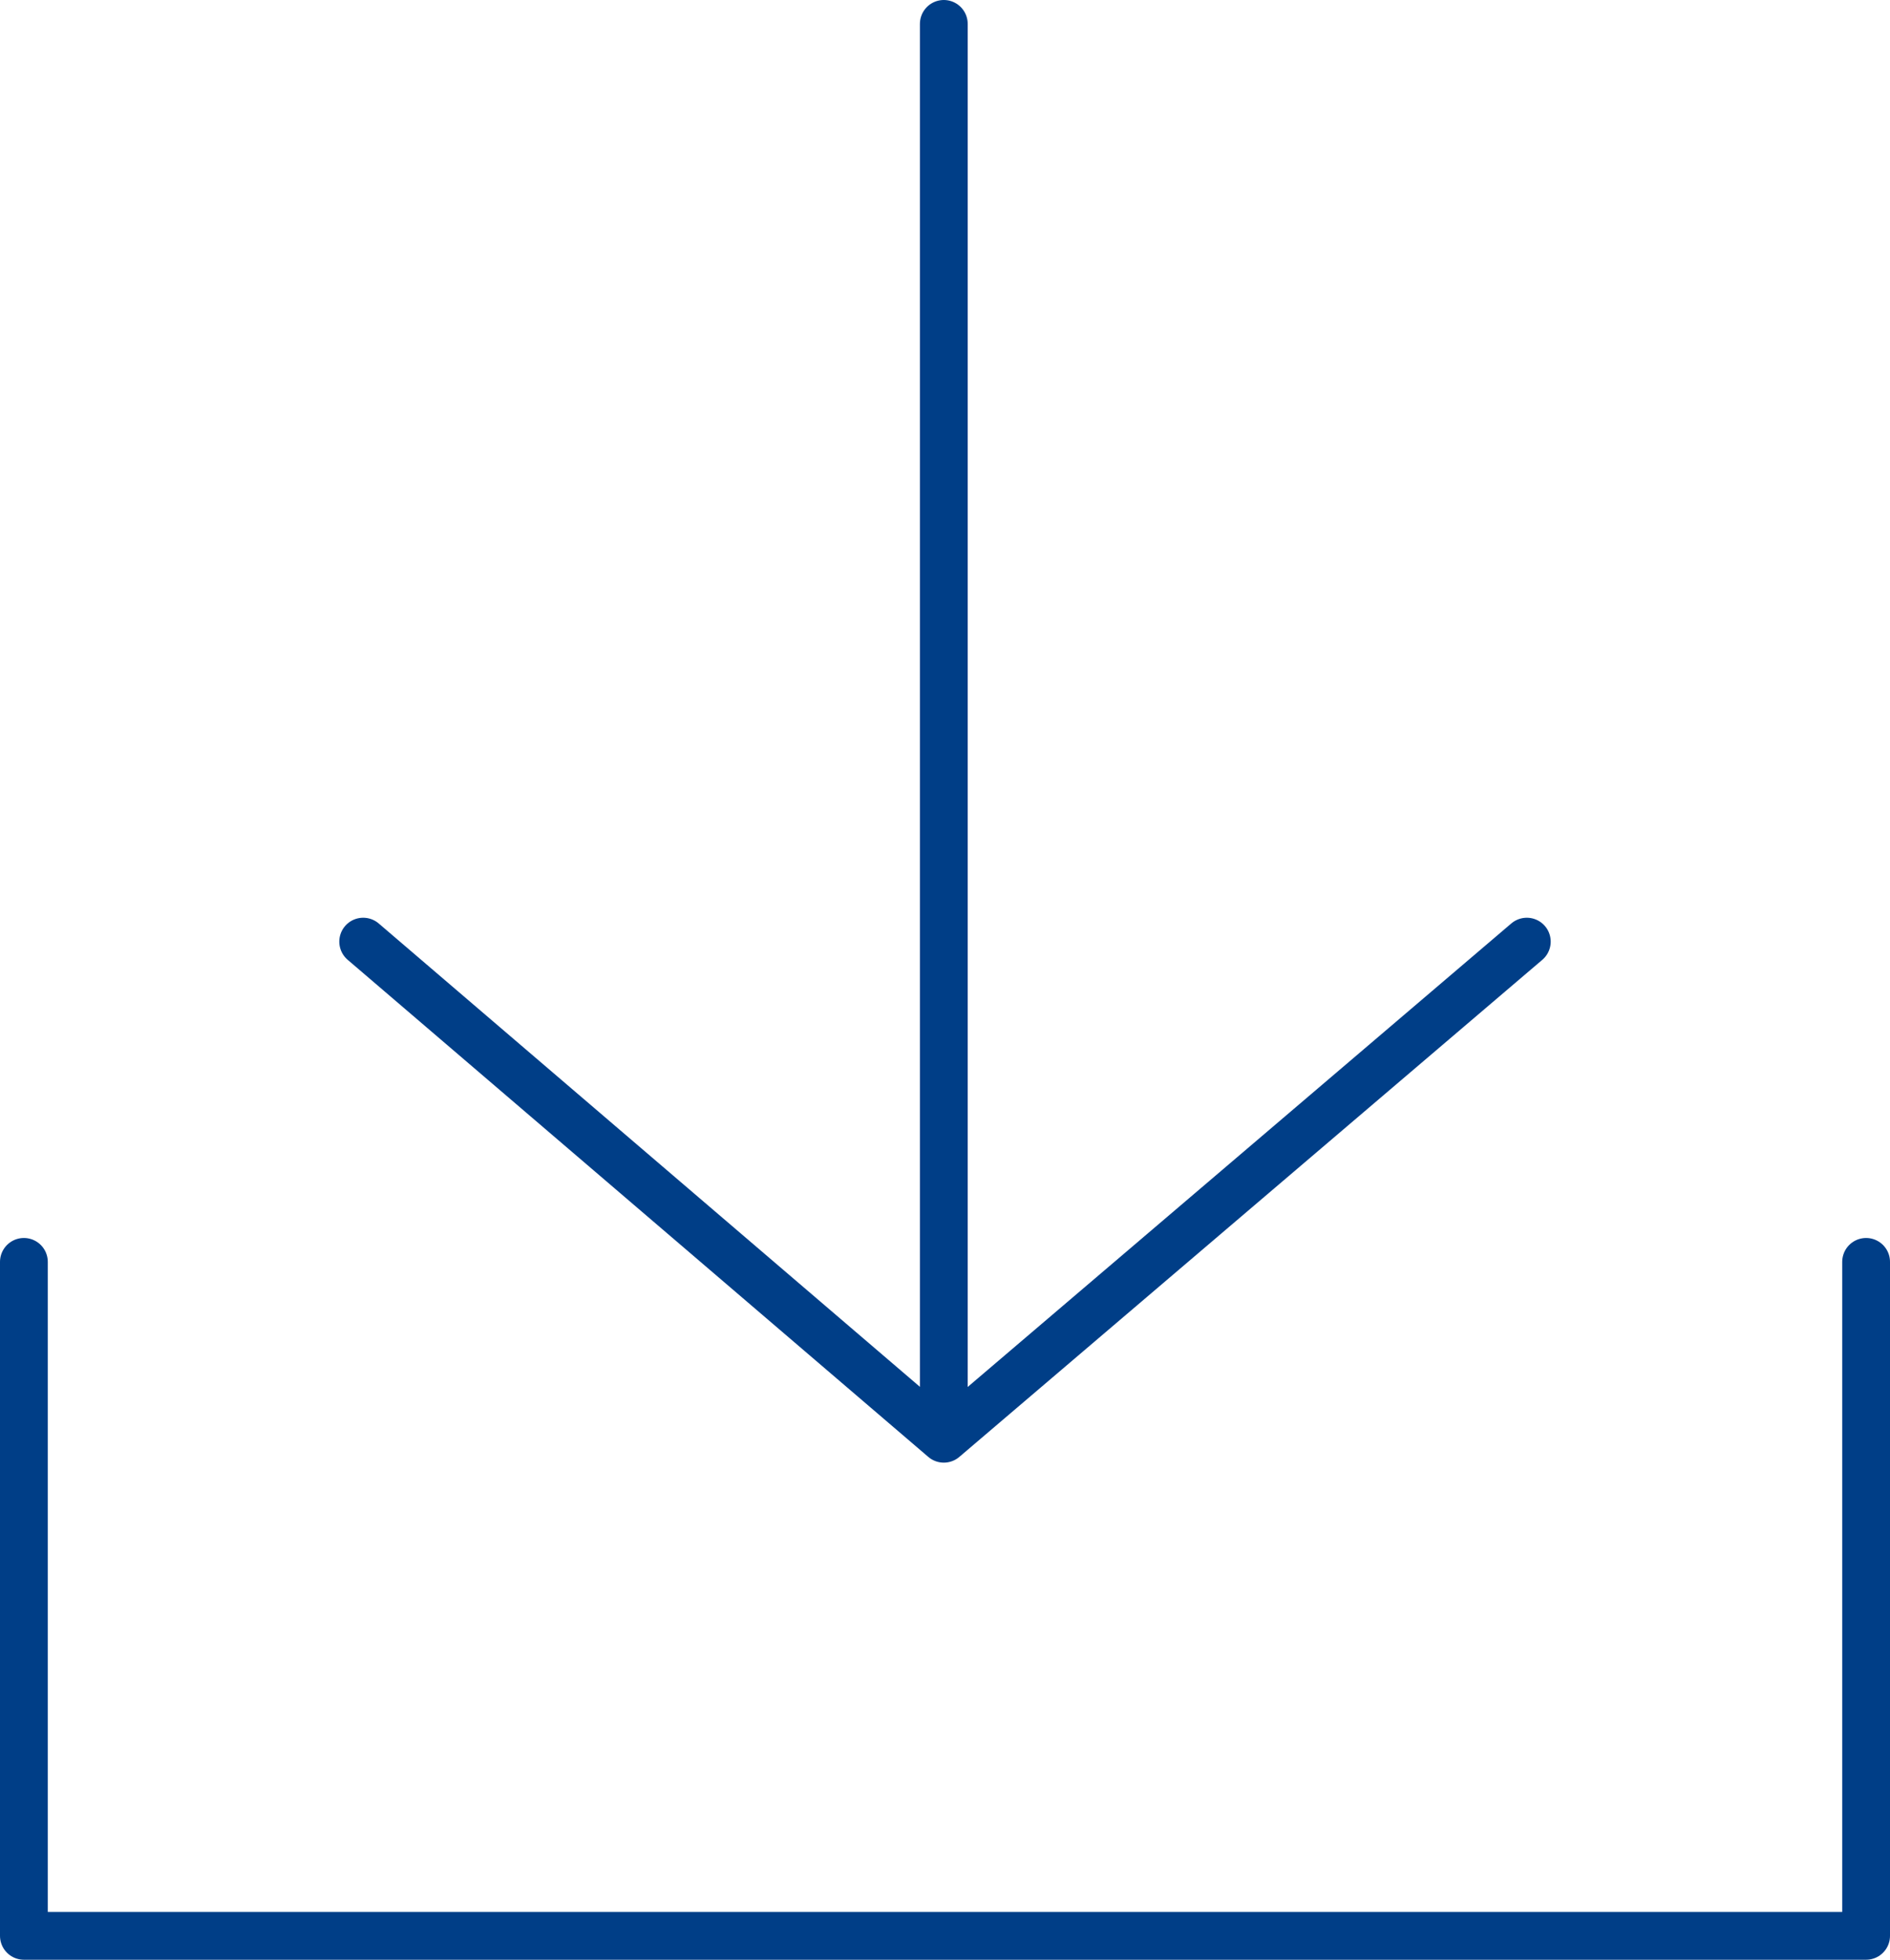
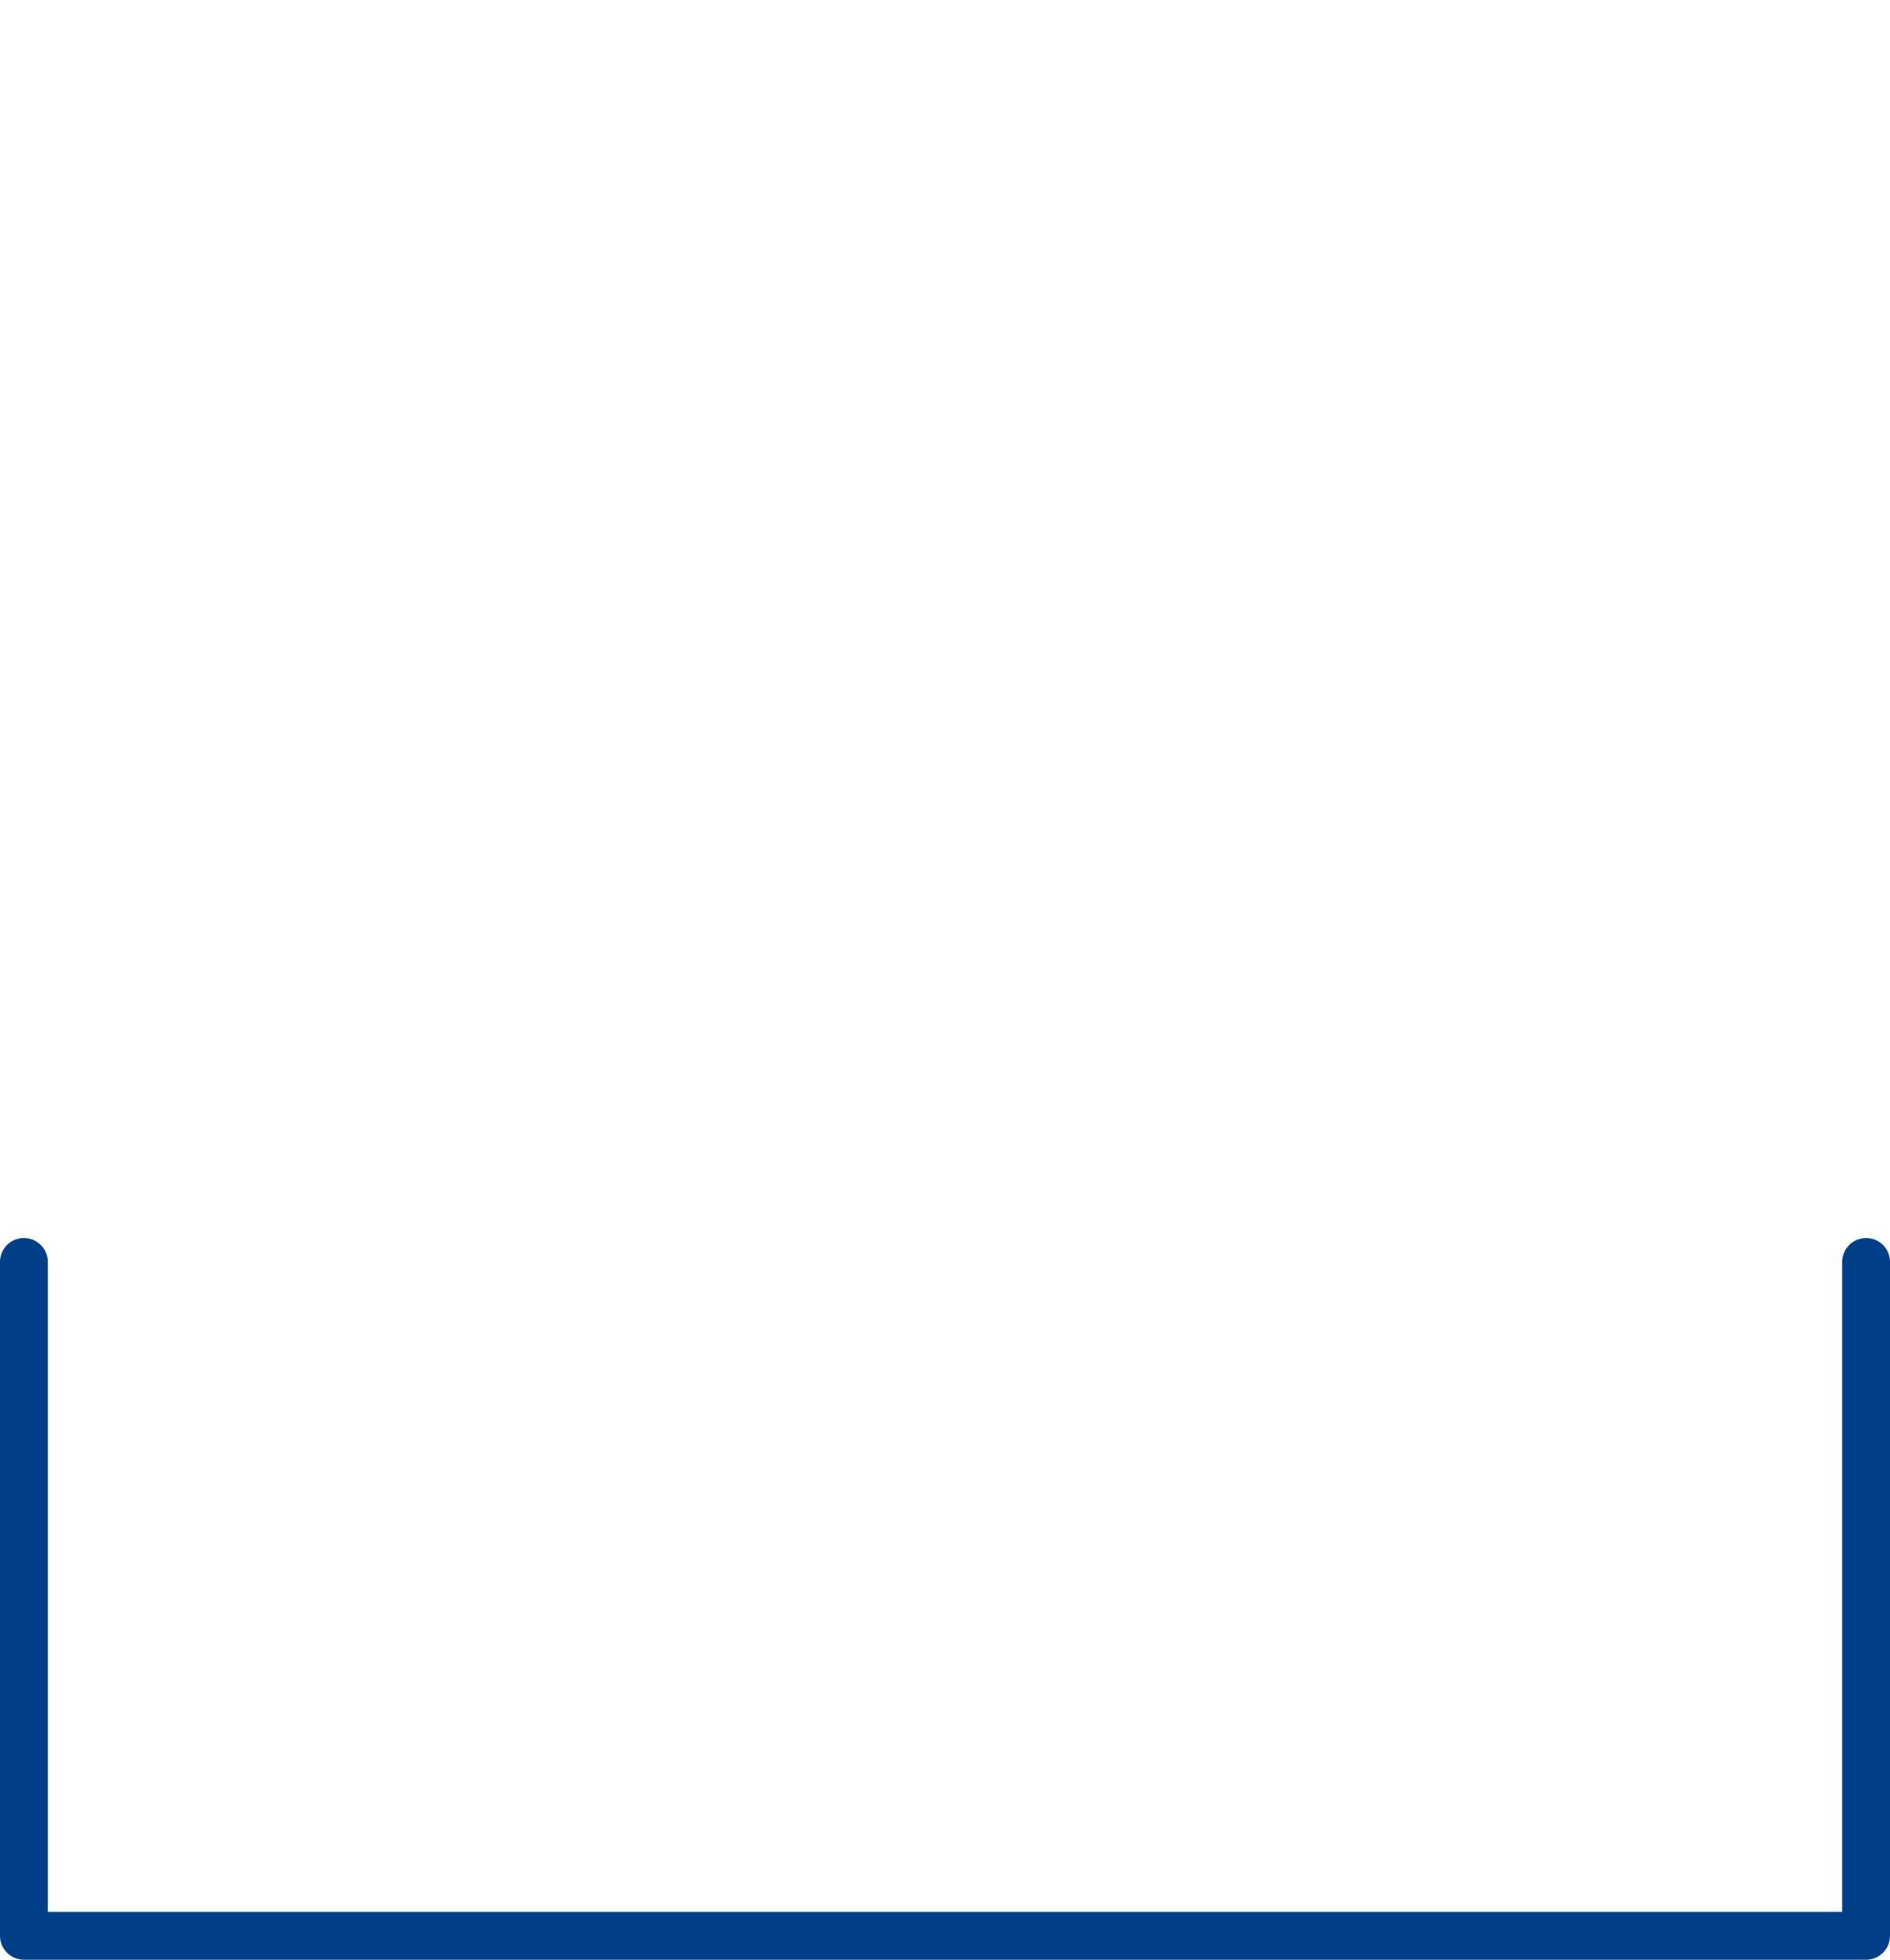
<svg xmlns="http://www.w3.org/2000/svg" width="79.1" height="82" version="1.1" viewBox="0 0 79.1 82">
  <defs>
    <style>
      .cls-1 {
        fill: none;
        stroke: #003e87;
        stroke-linecap: round;
        stroke-linejoin: round;
        stroke-width: 2px;
      }
    </style>
  </defs>
  <g>
    <g id="_레이어_1" data-name="레이어_1">
      <polyline class="cls-1" points="1 52.8 1 81 78.1 81 78.1 52.8" />
-       <line class="cls-1" x1="39.5" y1="1" x2="39.5" y2="60.1" />
-       <polyline class="cls-1" points="63.9 39.4 39.5 60.2 15.2 39.4" />
    </g>
  </g>
</svg>